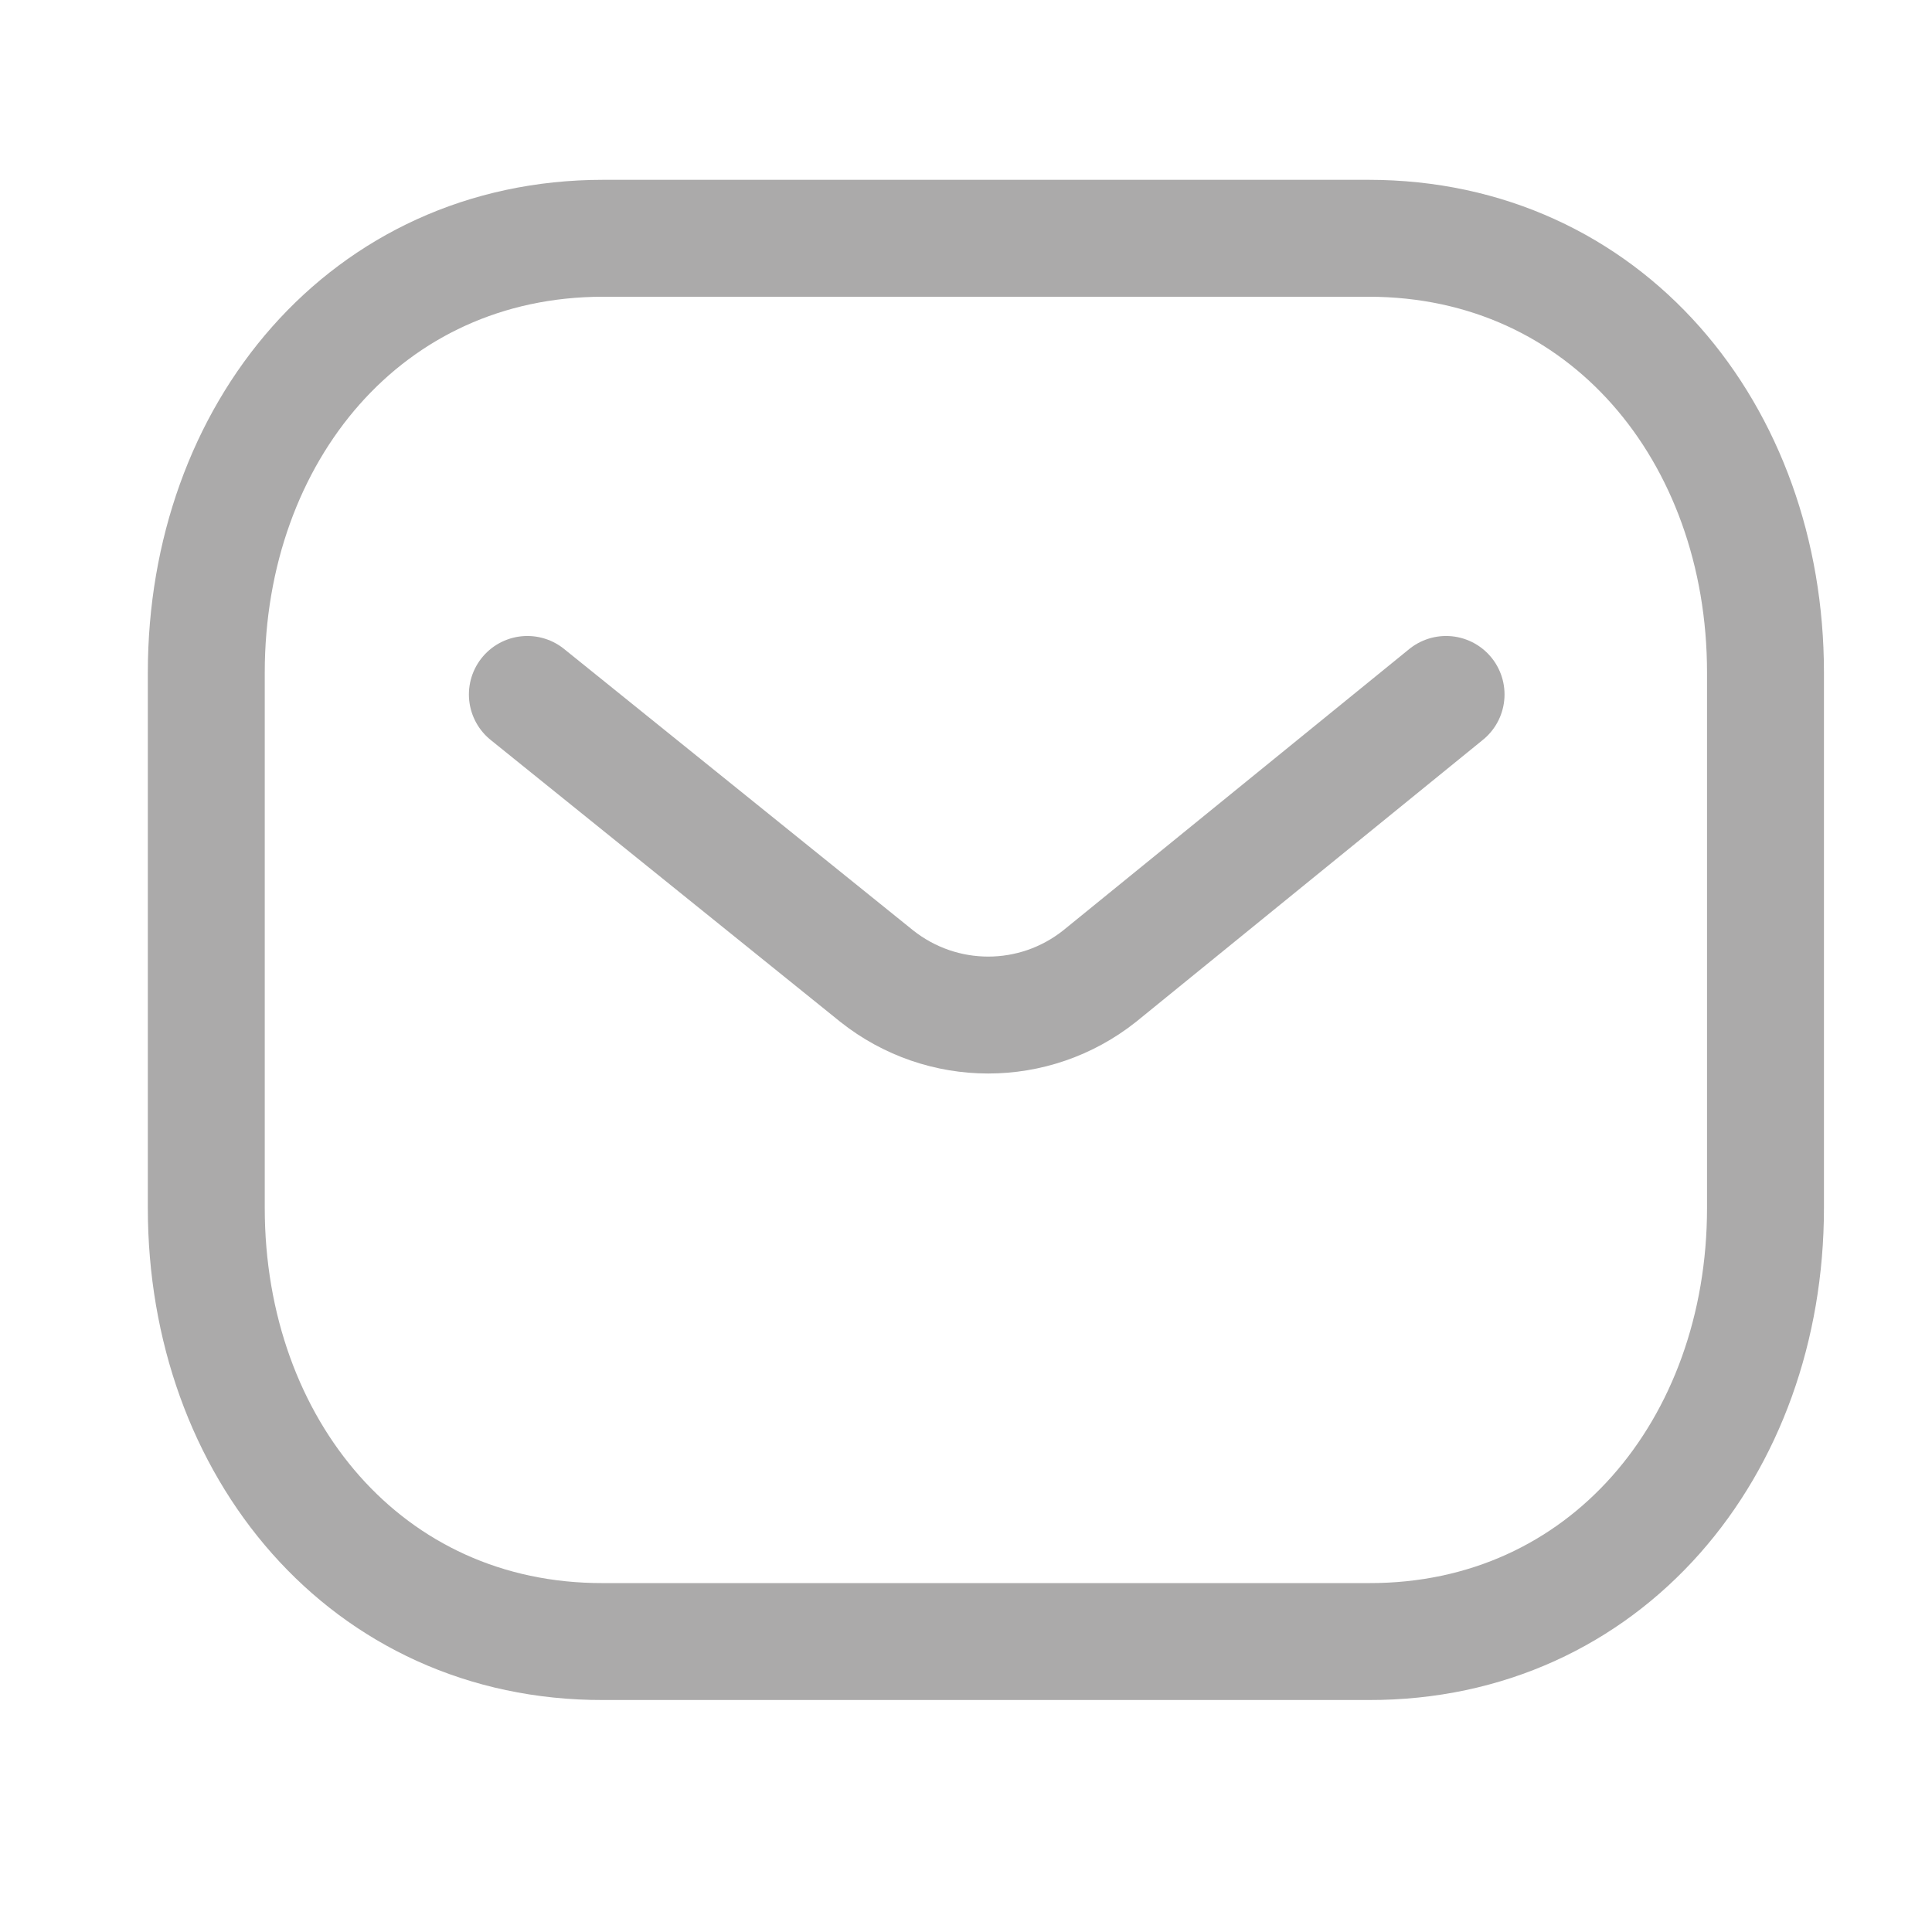
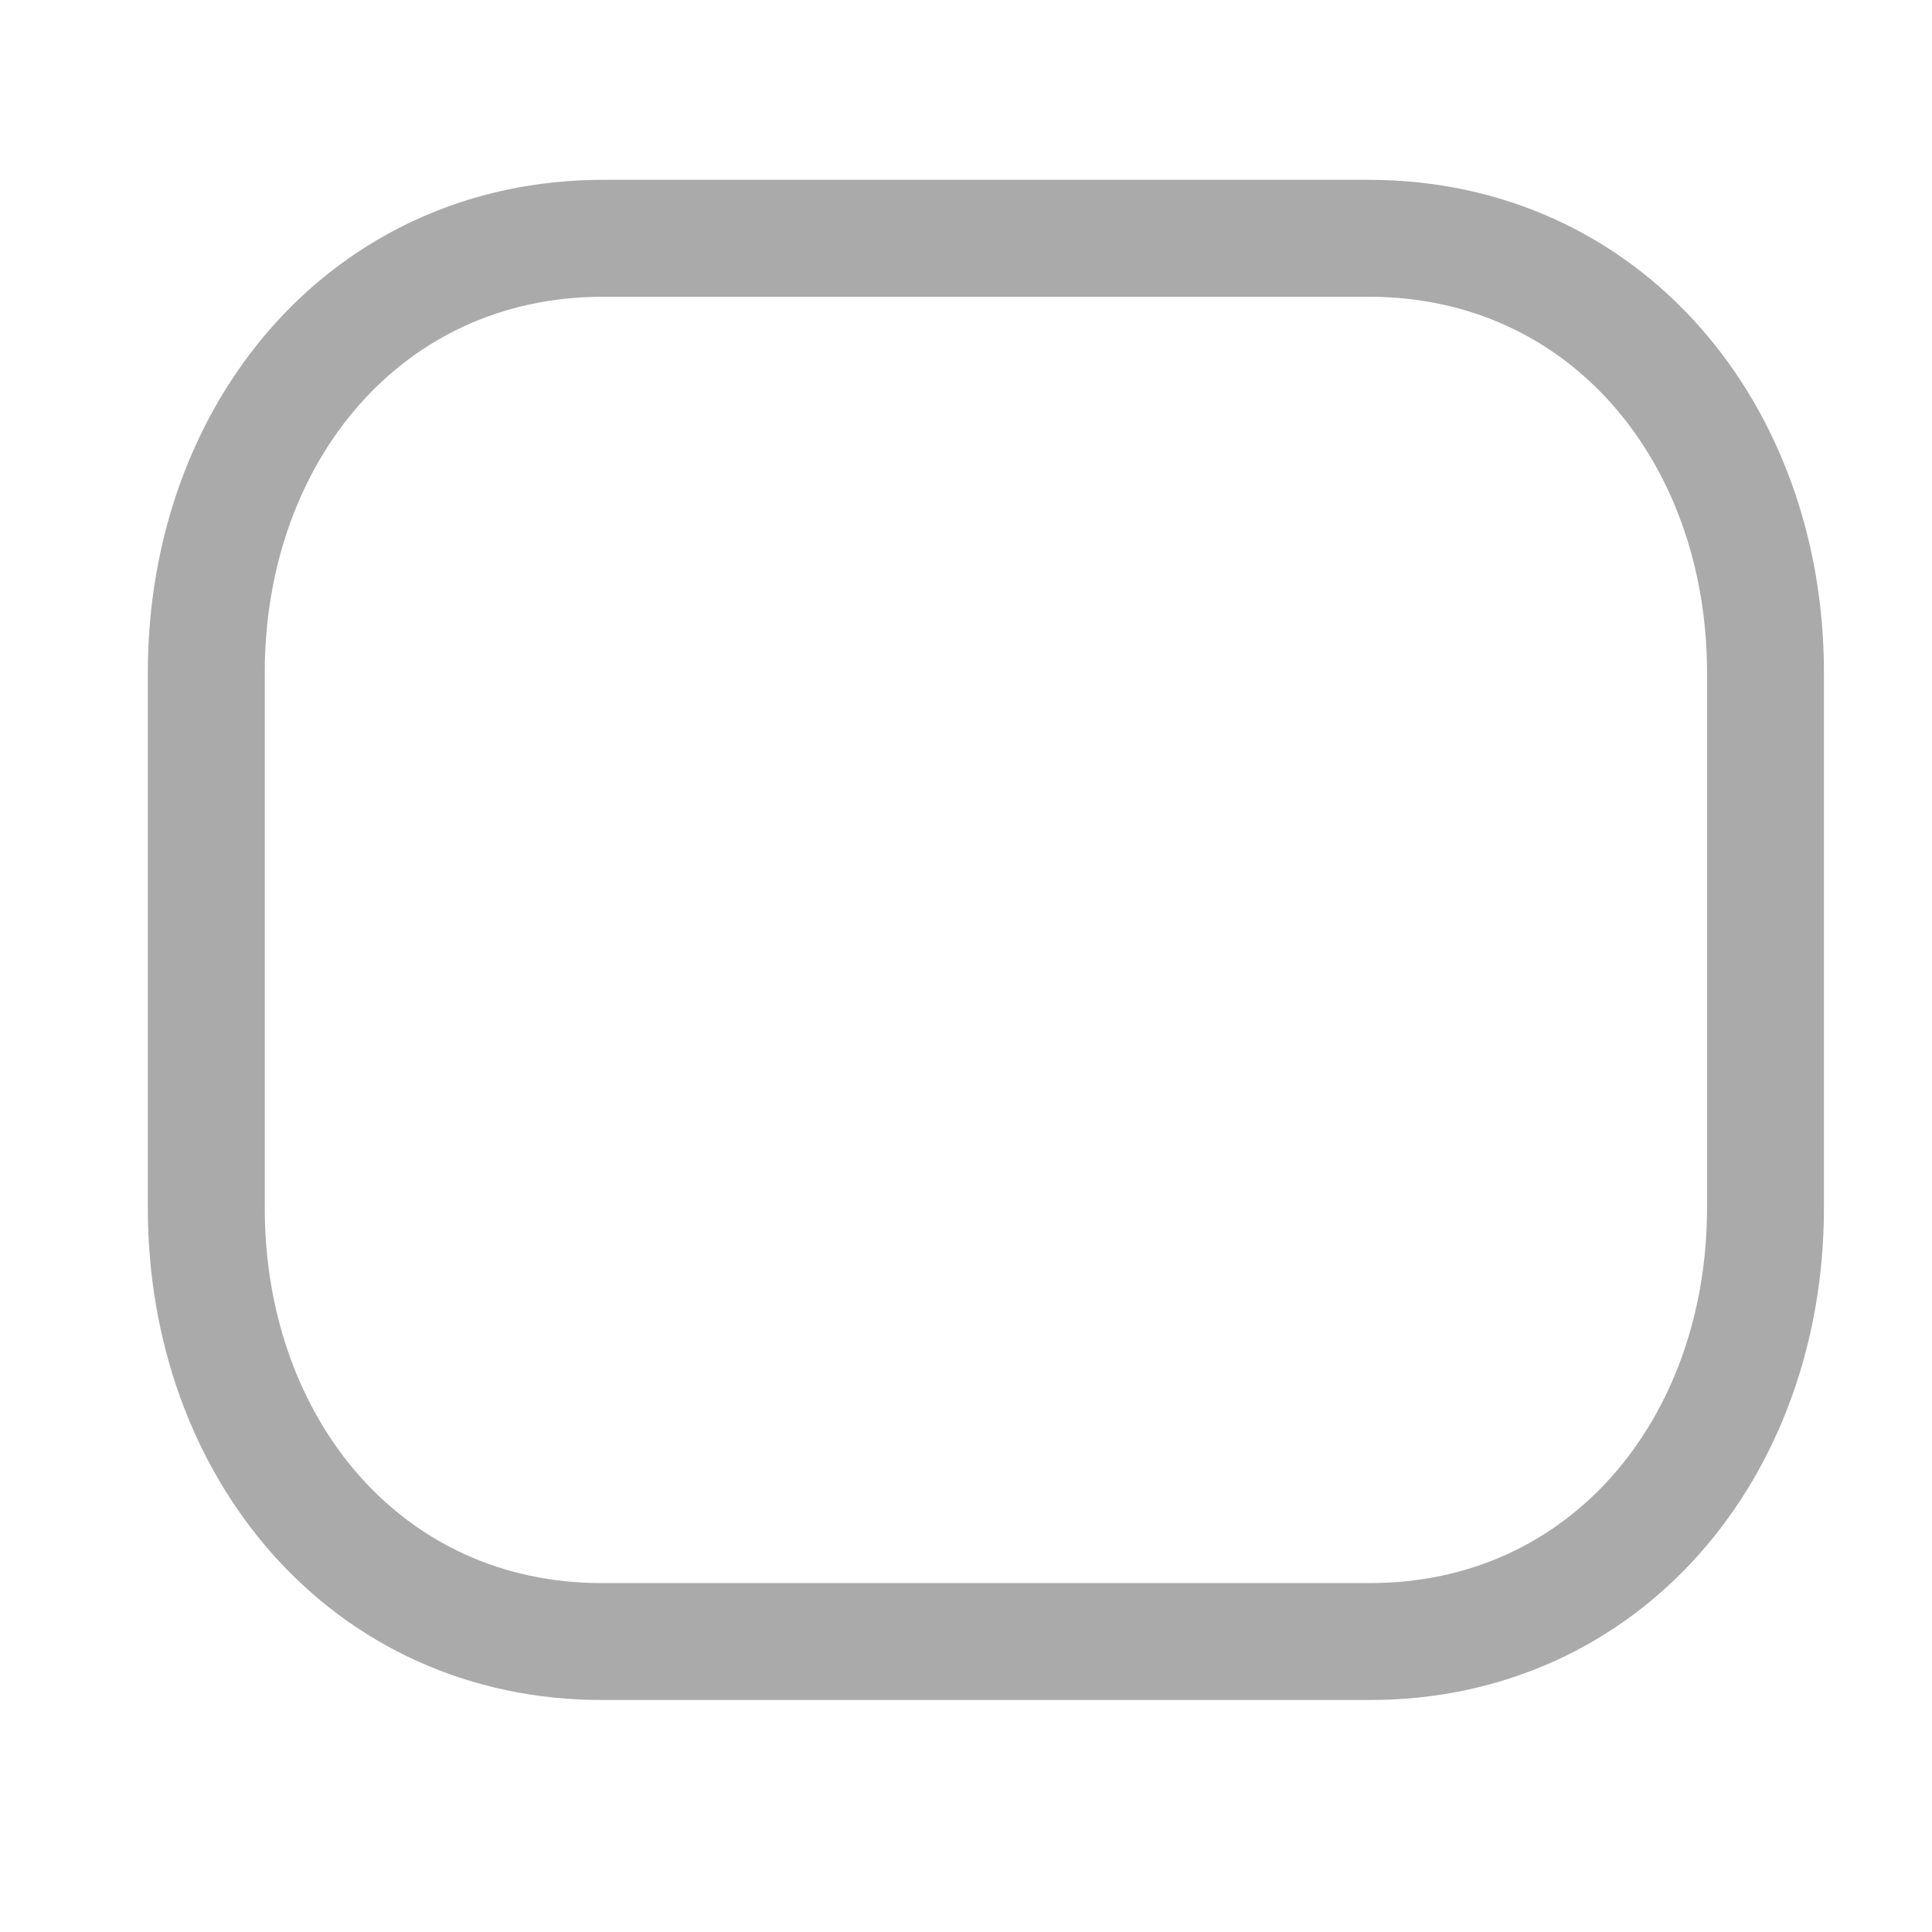
<svg xmlns="http://www.w3.org/2000/svg" width="27" height="27" viewBox="0 0 27 27" fill="none">
-   <path d="M20.209 9.705L15.368 13.641C14.454 14.367 13.167 14.367 12.252 13.641L7.37 9.705" stroke="#ABAAAA" stroke-width="1.634" stroke-linecap="round" stroke-linejoin="round" />
  <path fill-rule="evenodd" clip-rule="evenodd" d="M19.126 22.941C22.44 22.95 24.673 20.228 24.673 16.882V9.399C24.673 6.053 22.44 3.33 19.126 3.33H8.43C5.116 3.33 2.883 6.053 2.883 9.399V16.882C2.883 20.228 5.116 22.95 8.43 22.941H19.126Z" stroke="#ABAAAA" stroke-width="1.634" stroke-linecap="round" stroke-linejoin="round" />
</svg>